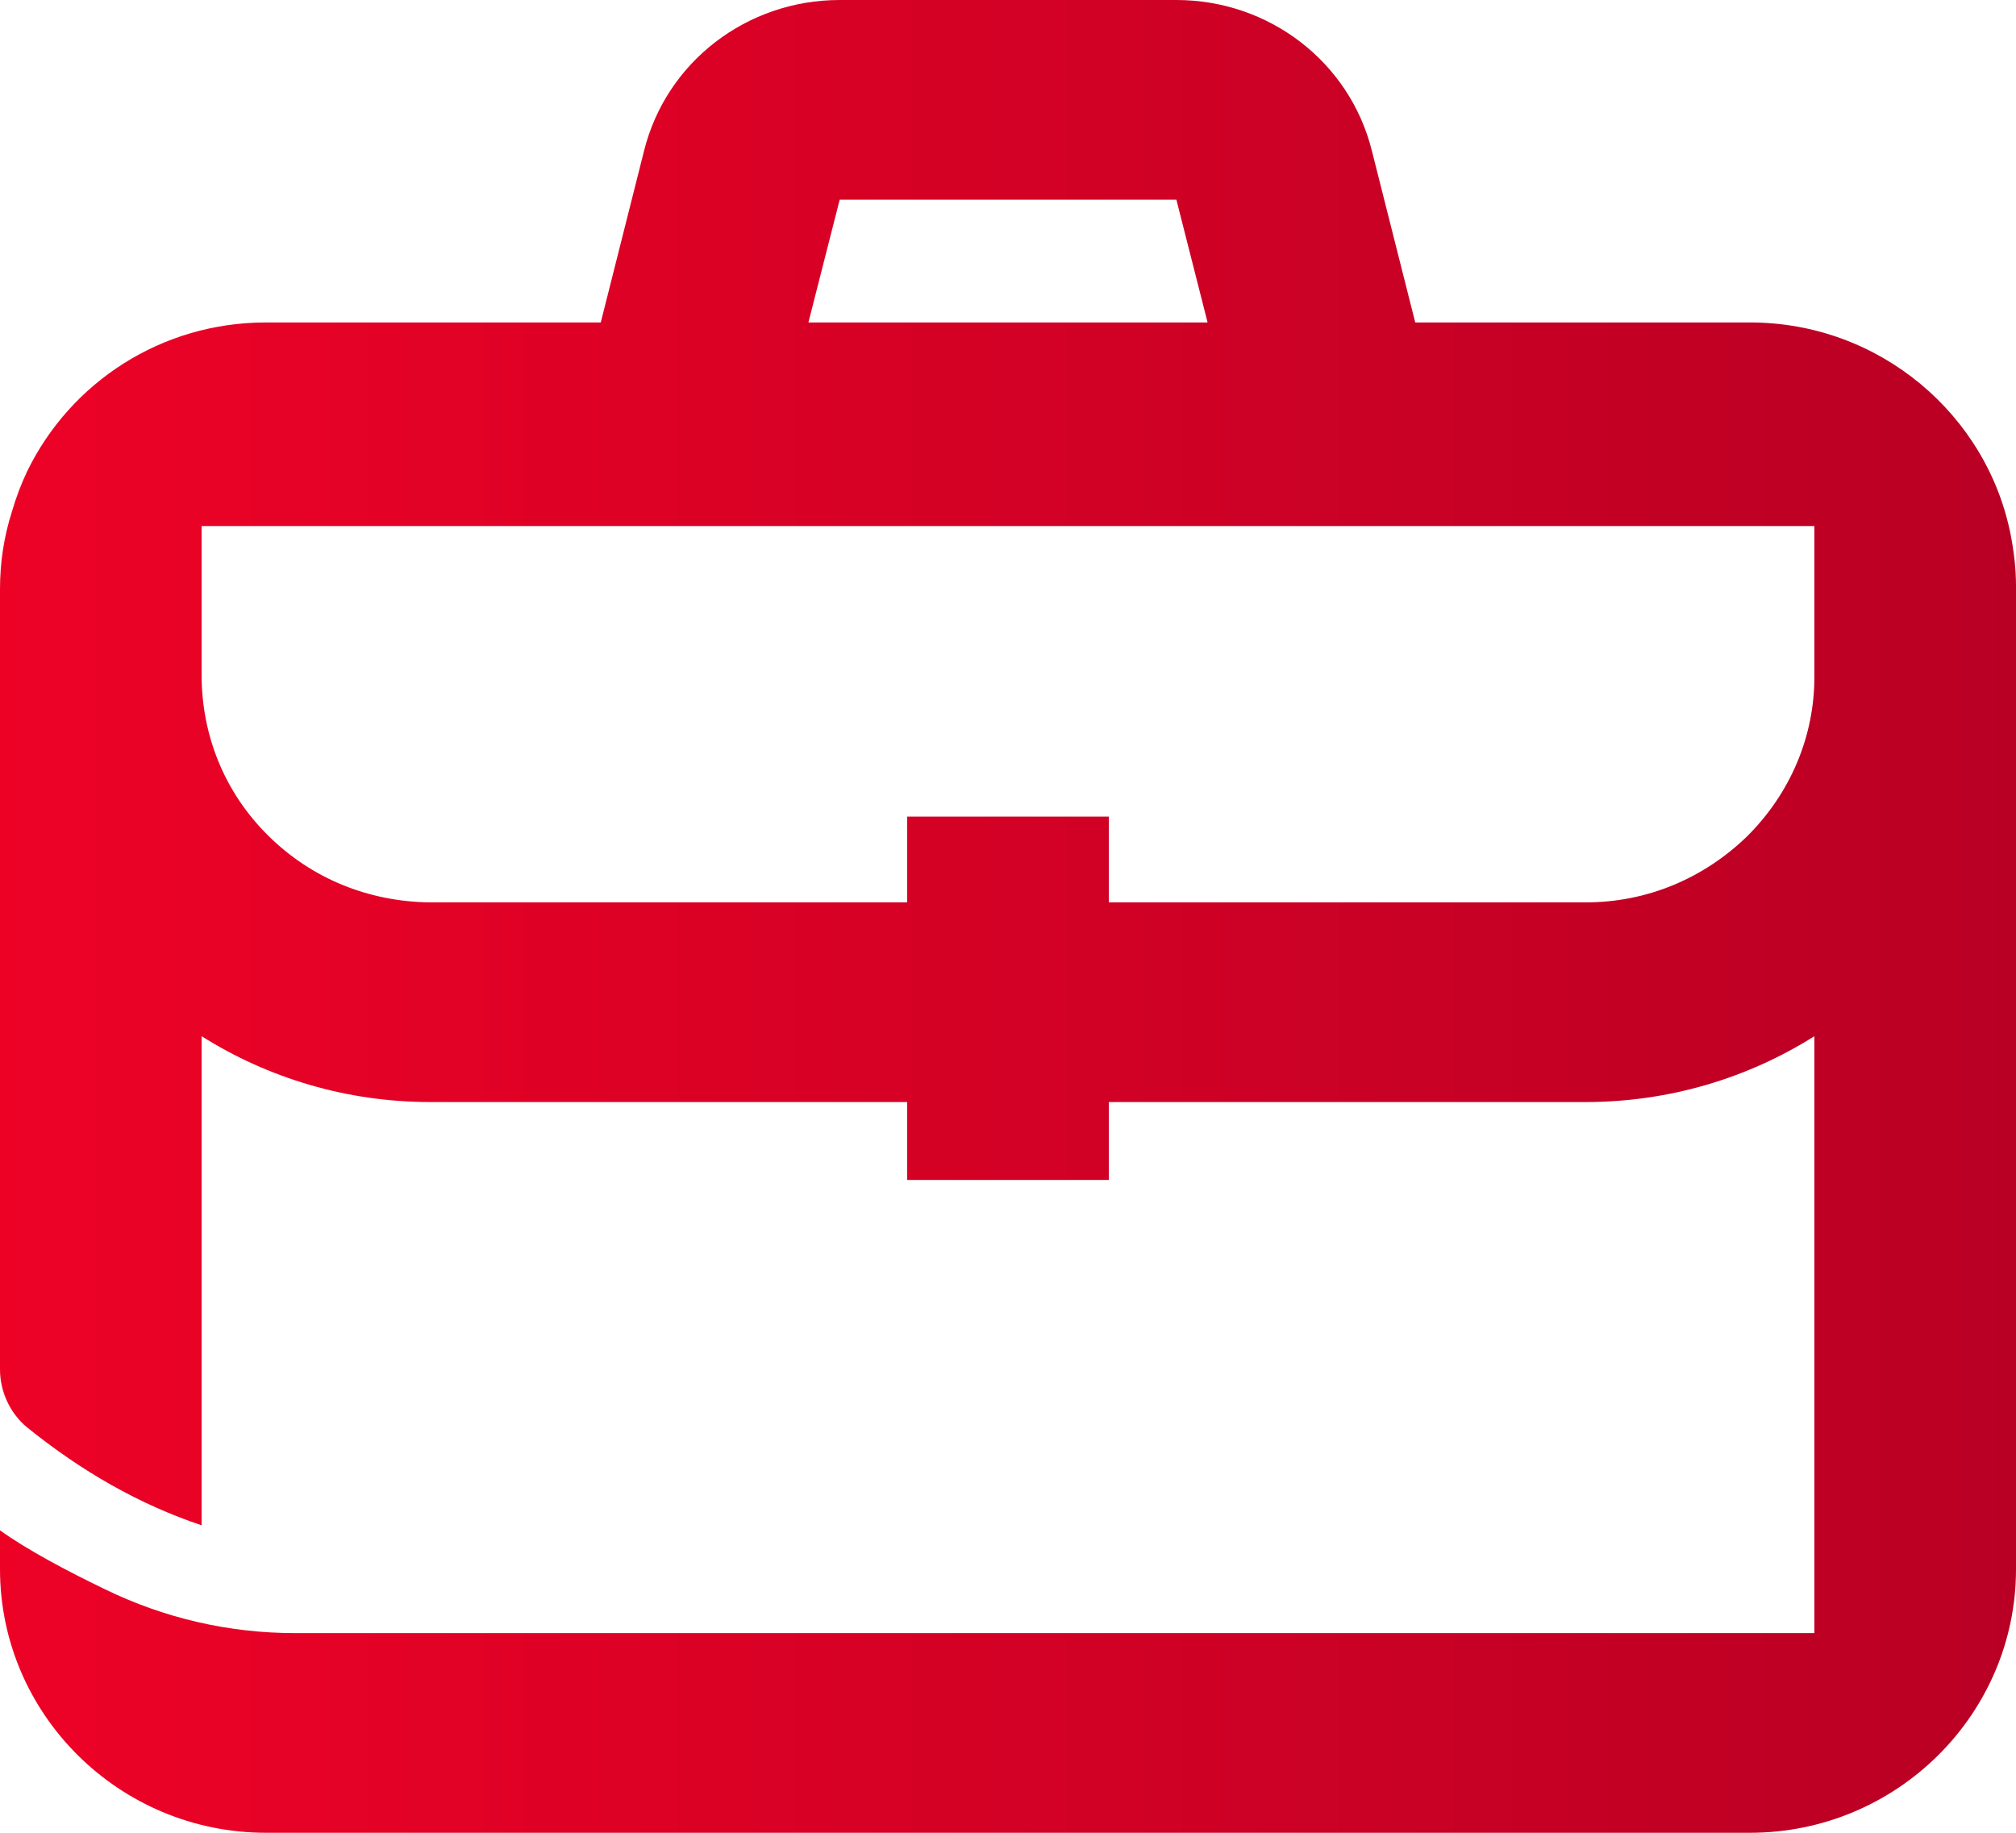
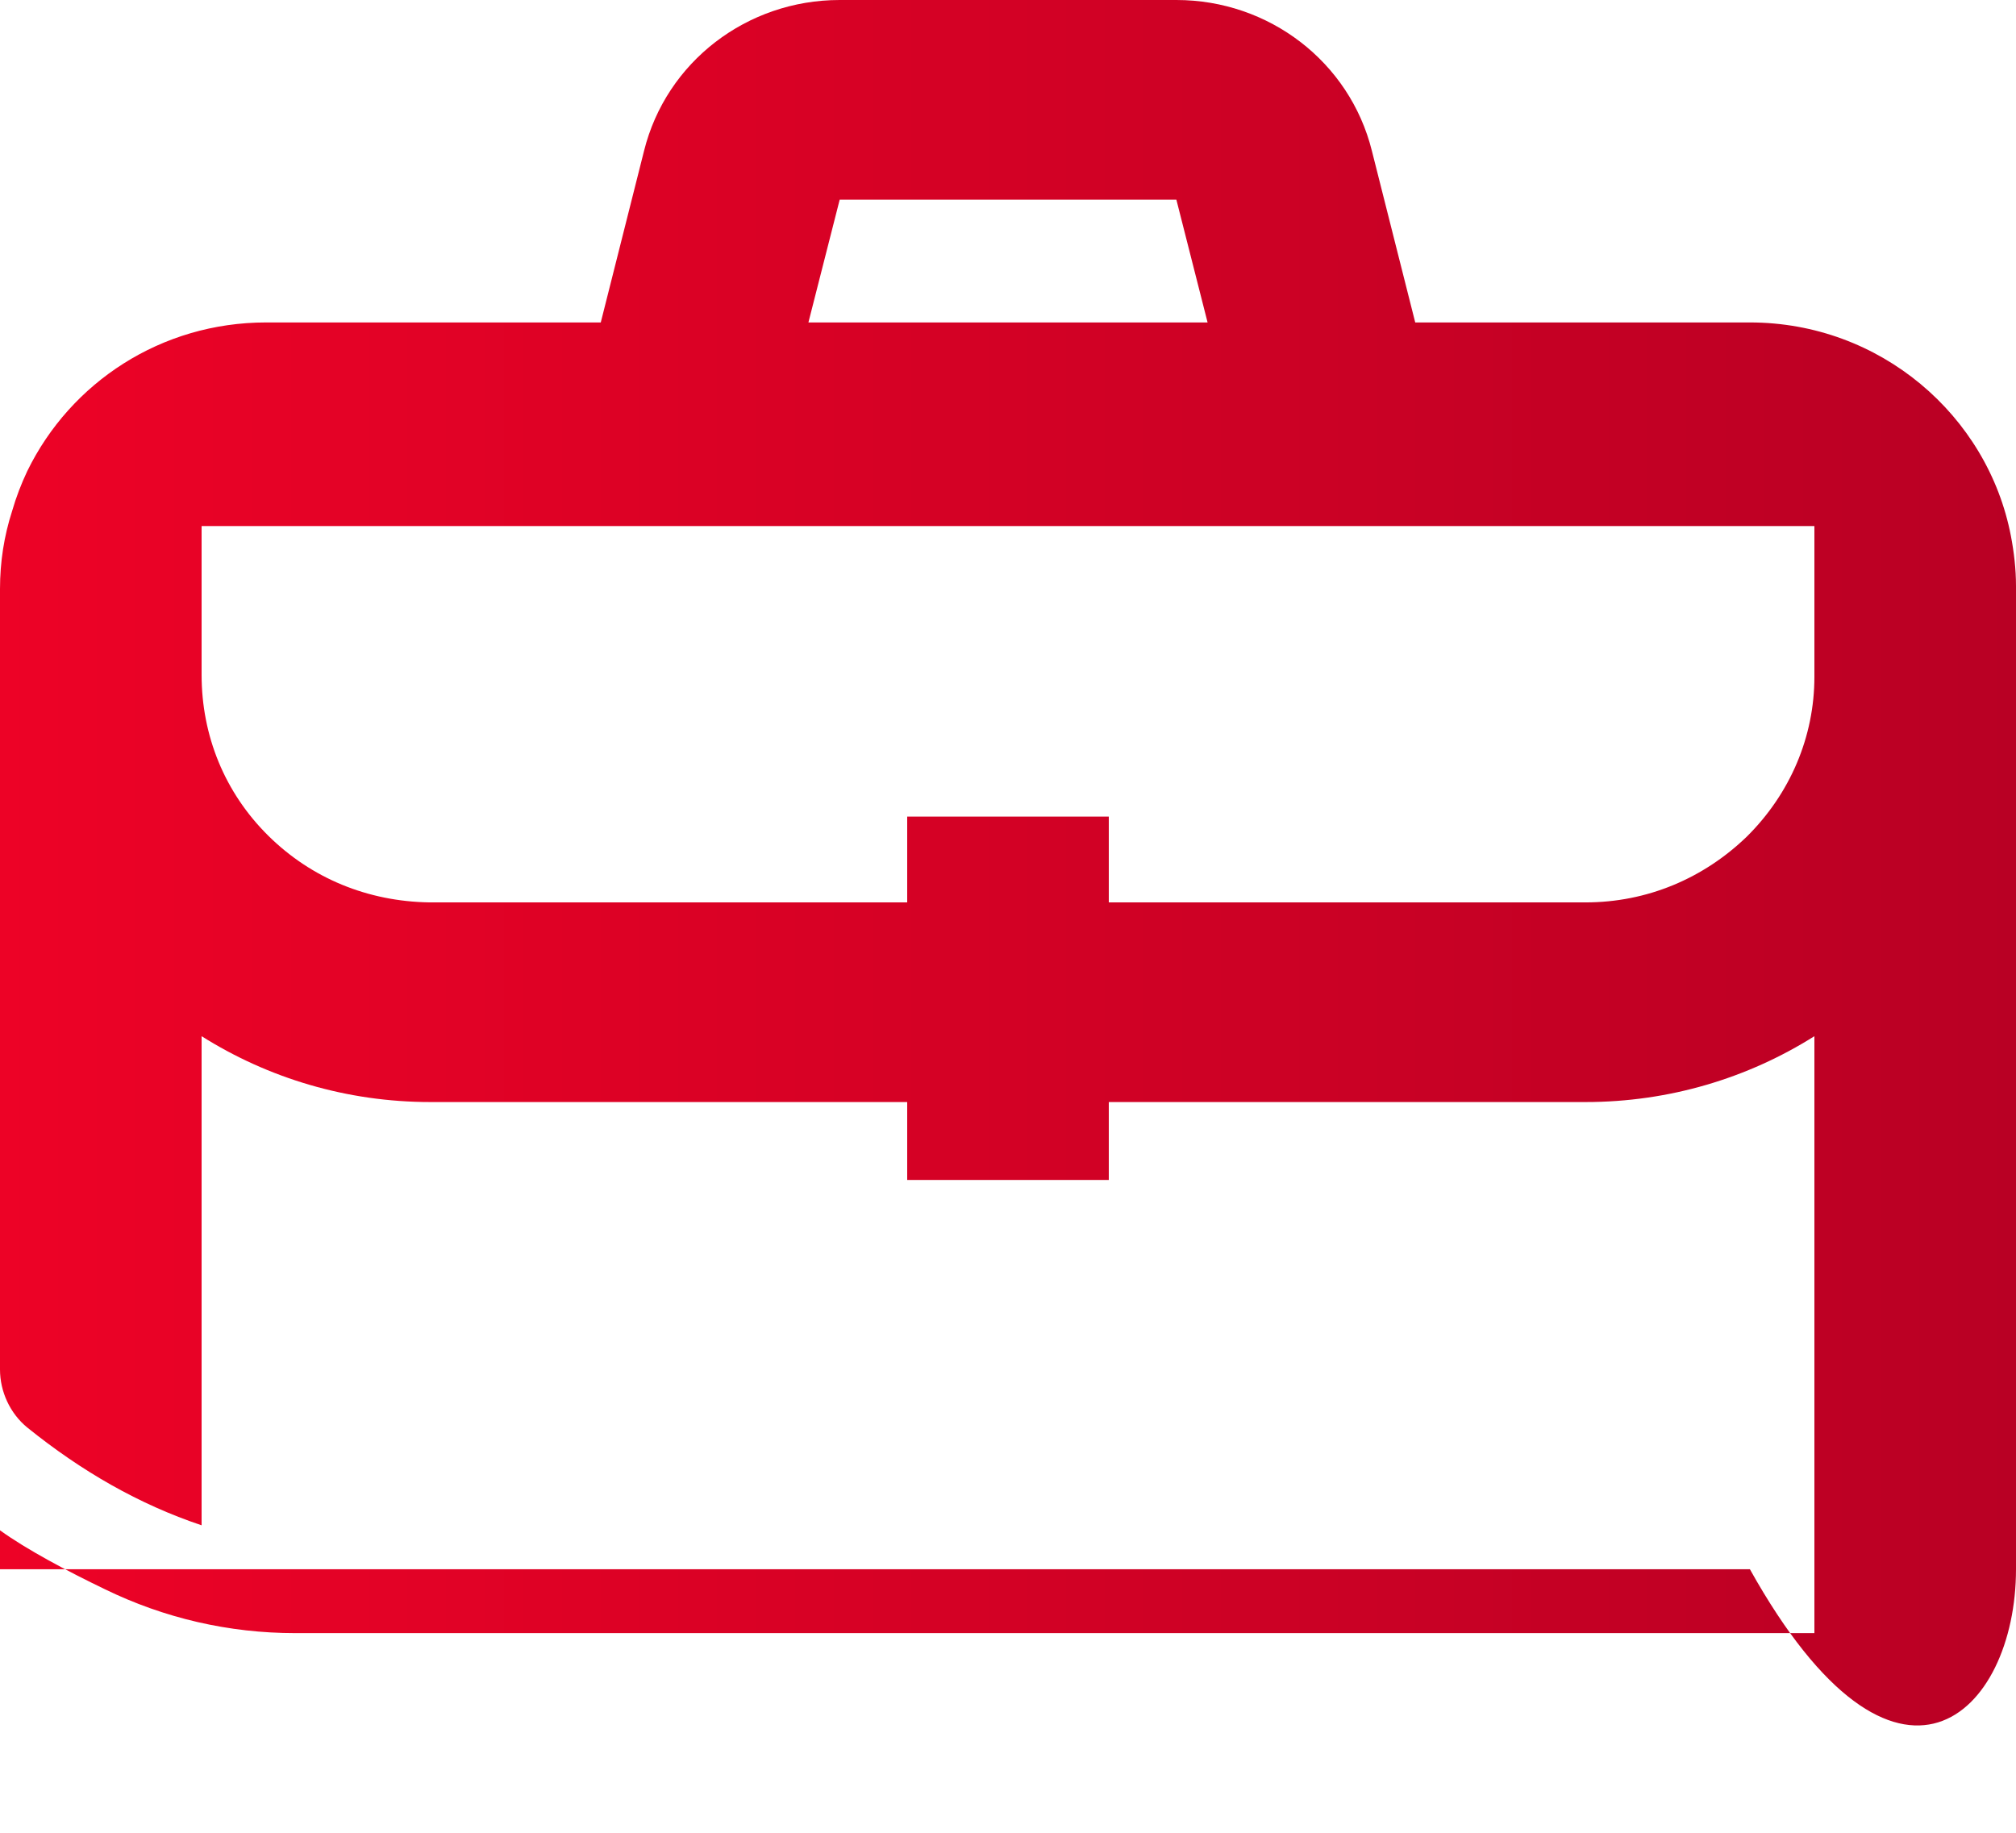
<svg xmlns="http://www.w3.org/2000/svg" width="33" height="30" viewBox="0 0 33 30" fill="none">
-   <path d="M32.917 8.775C32.538 6.797 30.773 5.278 28.644 5.278H23.166L22.456 2.467C22.093 1.013 20.773 0 19.256 0H13.745C12.226 0 10.906 1.013 10.543 2.467L9.834 5.278H4.356C2.64 5.278 1.155 6.258 0.446 7.712C0.346 7.925 0.264 8.137 0.198 8.366C0.066 8.775 0 9.199 0 9.641V22.418C0 22.778 0.165 23.137 0.446 23.366C1.337 24.085 2.277 24.624 3.3 24.967V16.961C4.389 17.647 5.676 18.039 7.045 18.039H14.85V19.314H18.15V18.039H25.954C27.324 18.039 28.611 17.647 29.7 16.961V26.732H4.835C3.745 26.732 2.689 26.487 1.716 26.013C1.105 25.719 0.429 25.36 0 25.049V25.686C0 28.056 1.947 30 4.356 30H28.644C31.053 30 33 28.056 33 25.686V9.592C33 9.314 32.967 9.036 32.917 8.775ZM13.745 3.268H19.256L19.767 5.278H13.233L13.745 3.268ZM28.595 13.693C27.885 14.379 26.961 14.771 25.954 14.771H18.15V13.366H14.85V14.771H7.029C6.022 14.755 5.098 14.379 4.389 13.677C3.679 12.974 3.3 12.043 3.3 11.046V8.611H29.7V11.078C29.7 12.059 29.304 12.99 28.595 13.693Z" fill="url(#paint0_linear_991_10003)" />
+   <path d="M32.917 8.775C32.538 6.797 30.773 5.278 28.644 5.278H23.166L22.456 2.467C22.093 1.013 20.773 0 19.256 0H13.745C12.226 0 10.906 1.013 10.543 2.467L9.834 5.278H4.356C2.64 5.278 1.155 6.258 0.446 7.712C0.346 7.925 0.264 8.137 0.198 8.366C0.066 8.775 0 9.199 0 9.641V22.418C0 22.778 0.165 23.137 0.446 23.366C1.337 24.085 2.277 24.624 3.3 24.967V16.961C4.389 17.647 5.676 18.039 7.045 18.039H14.85V19.314H18.15V18.039H25.954C27.324 18.039 28.611 17.647 29.7 16.961V26.732H4.835C3.745 26.732 2.689 26.487 1.716 26.013C1.105 25.719 0.429 25.36 0 25.049V25.686H28.644C31.053 30 33 28.056 33 25.686V9.592C33 9.314 32.967 9.036 32.917 8.775ZM13.745 3.268H19.256L19.767 5.278H13.233L13.745 3.268ZM28.595 13.693C27.885 14.379 26.961 14.771 25.954 14.771H18.15V13.366H14.85V14.771H7.029C6.022 14.755 5.098 14.379 4.389 13.677C3.679 12.974 3.3 12.043 3.3 11.046V8.611H29.7V11.078C29.7 12.059 29.304 12.99 28.595 13.693Z" fill="url(#paint0_linear_991_10003)" />
  <defs>
    <linearGradient id="paint0_linear_991_10003" x1="0" y1="15" x2="33" y2="15" gradientUnits="userSpaceOnUse">
      <stop stop-color="#ED0226" />
      <stop offset="1" stop-color="#B90024" />
    </linearGradient>
  </defs>
</svg>